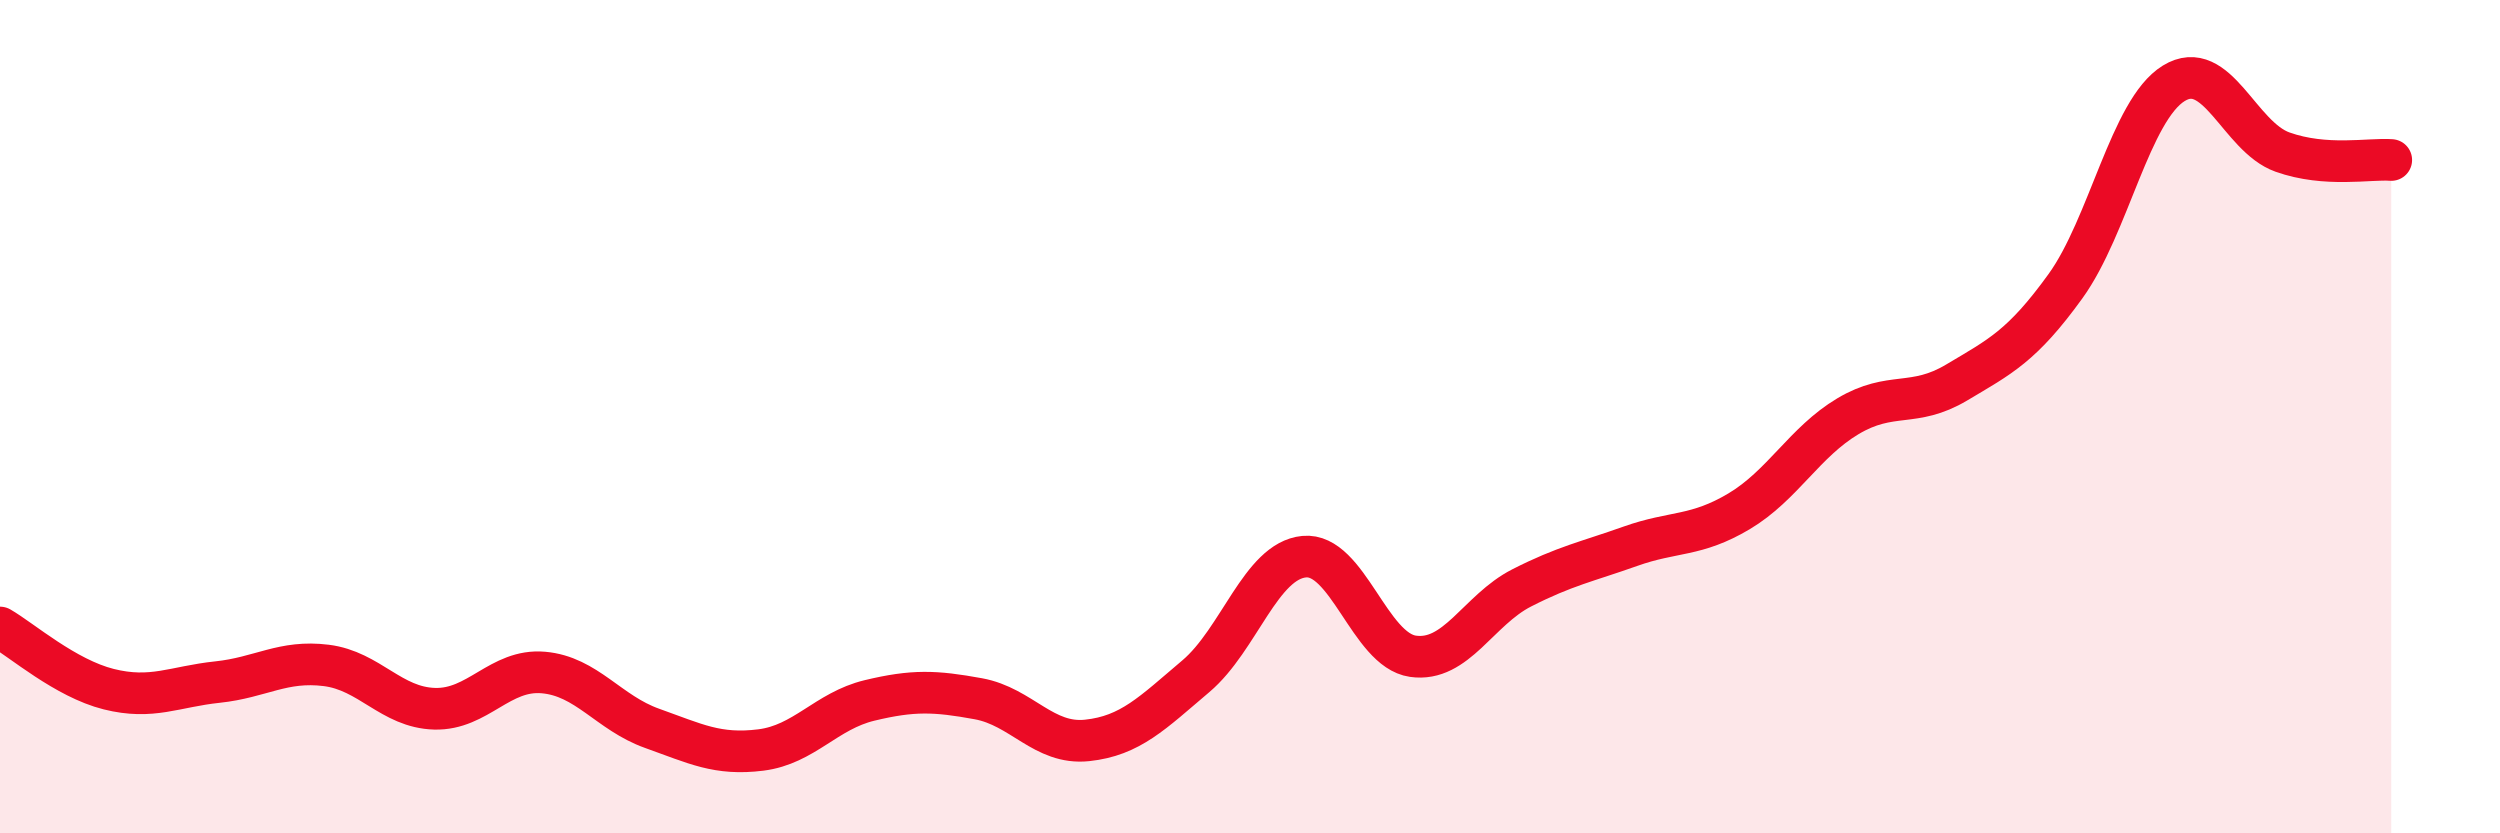
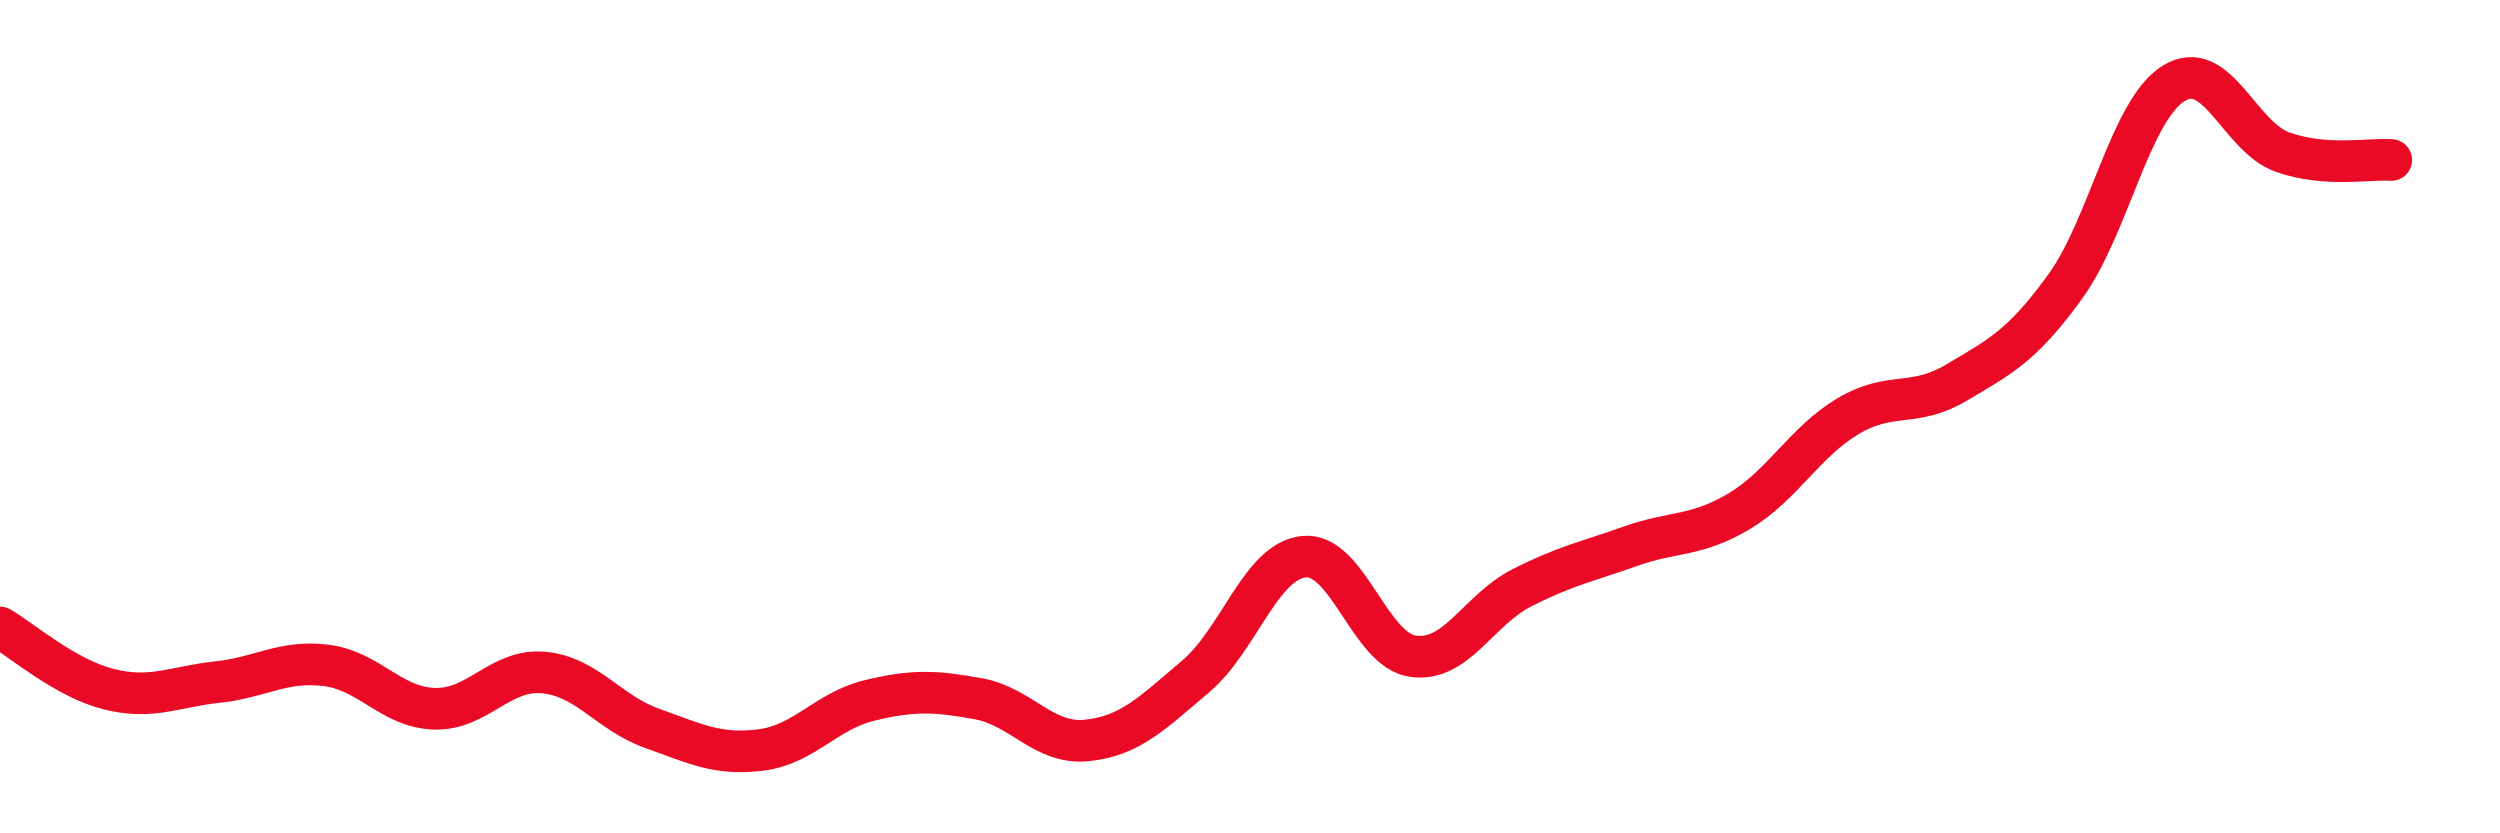
<svg xmlns="http://www.w3.org/2000/svg" width="60" height="20" viewBox="0 0 60 20">
-   <path d="M 0,15.06 C 0.52,15.36 1.57,16.28 2.61,16.54 C 3.65,16.8 4.18,16.48 5.22,16.37 C 6.26,16.26 6.79,15.84 7.83,15.97 C 8.87,16.1 9.39,16.98 10.43,17.01 C 11.47,17.04 12,16.05 13.04,16.14 C 14.08,16.23 14.61,17.11 15.65,17.48 C 16.69,17.85 17.22,18.13 18.26,18 C 19.3,17.87 19.83,17.06 20.87,16.81 C 21.91,16.56 22.44,16.58 23.48,16.77 C 24.52,16.96 25.05,17.88 26.09,17.77 C 27.13,17.66 27.66,17.11 28.7,16.23 C 29.74,15.35 30.26,13.46 31.3,13.36 C 32.34,13.26 32.87,15.6 33.91,15.75 C 34.95,15.9 35.48,14.64 36.52,14.11 C 37.56,13.58 38.09,13.48 39.13,13.11 C 40.17,12.74 40.7,12.89 41.74,12.27 C 42.78,11.65 43.31,10.61 44.35,9.99 C 45.39,9.37 45.92,9.8 46.96,9.18 C 48,8.56 48.53,8.31 49.57,6.87 C 50.61,5.43 51.13,2.64 52.17,2 C 53.21,1.36 53.74,3.28 54.78,3.65 C 55.82,4.02 56.87,3.8 57.39,3.84L57.39 20L0 20Z" fill="#EB0A25" opacity="0.1" stroke-linecap="round" stroke-linejoin="round" />
  <path d="M 0,15.06 C 0.52,15.36 1.57,16.28 2.61,16.54 C 3.65,16.8 4.18,16.48 5.22,16.37 C 6.26,16.26 6.79,15.84 7.83,15.97 C 8.87,16.1 9.39,16.98 10.43,17.01 C 11.47,17.04 12,16.05 13.04,16.14 C 14.08,16.23 14.61,17.11 15.65,17.48 C 16.69,17.85 17.22,18.13 18.26,18 C 19.3,17.87 19.83,17.06 20.87,16.81 C 21.91,16.56 22.44,16.58 23.48,16.77 C 24.52,16.96 25.05,17.88 26.09,17.77 C 27.13,17.66 27.66,17.11 28.7,16.23 C 29.74,15.35 30.26,13.46 31.3,13.36 C 32.34,13.26 32.87,15.6 33.91,15.75 C 34.95,15.9 35.48,14.64 36.52,14.11 C 37.56,13.58 38.09,13.48 39.13,13.11 C 40.17,12.74 40.7,12.89 41.74,12.27 C 42.78,11.65 43.31,10.61 44.35,9.99 C 45.39,9.37 45.92,9.8 46.96,9.18 C 48,8.56 48.53,8.31 49.57,6.87 C 50.61,5.43 51.13,2.64 52.17,2 C 53.21,1.36 53.74,3.28 54.78,3.65 C 55.82,4.02 56.87,3.8 57.39,3.84" stroke="#EB0A25" stroke-width="1" fill="none" stroke-linecap="round" stroke-linejoin="round" />
</svg>